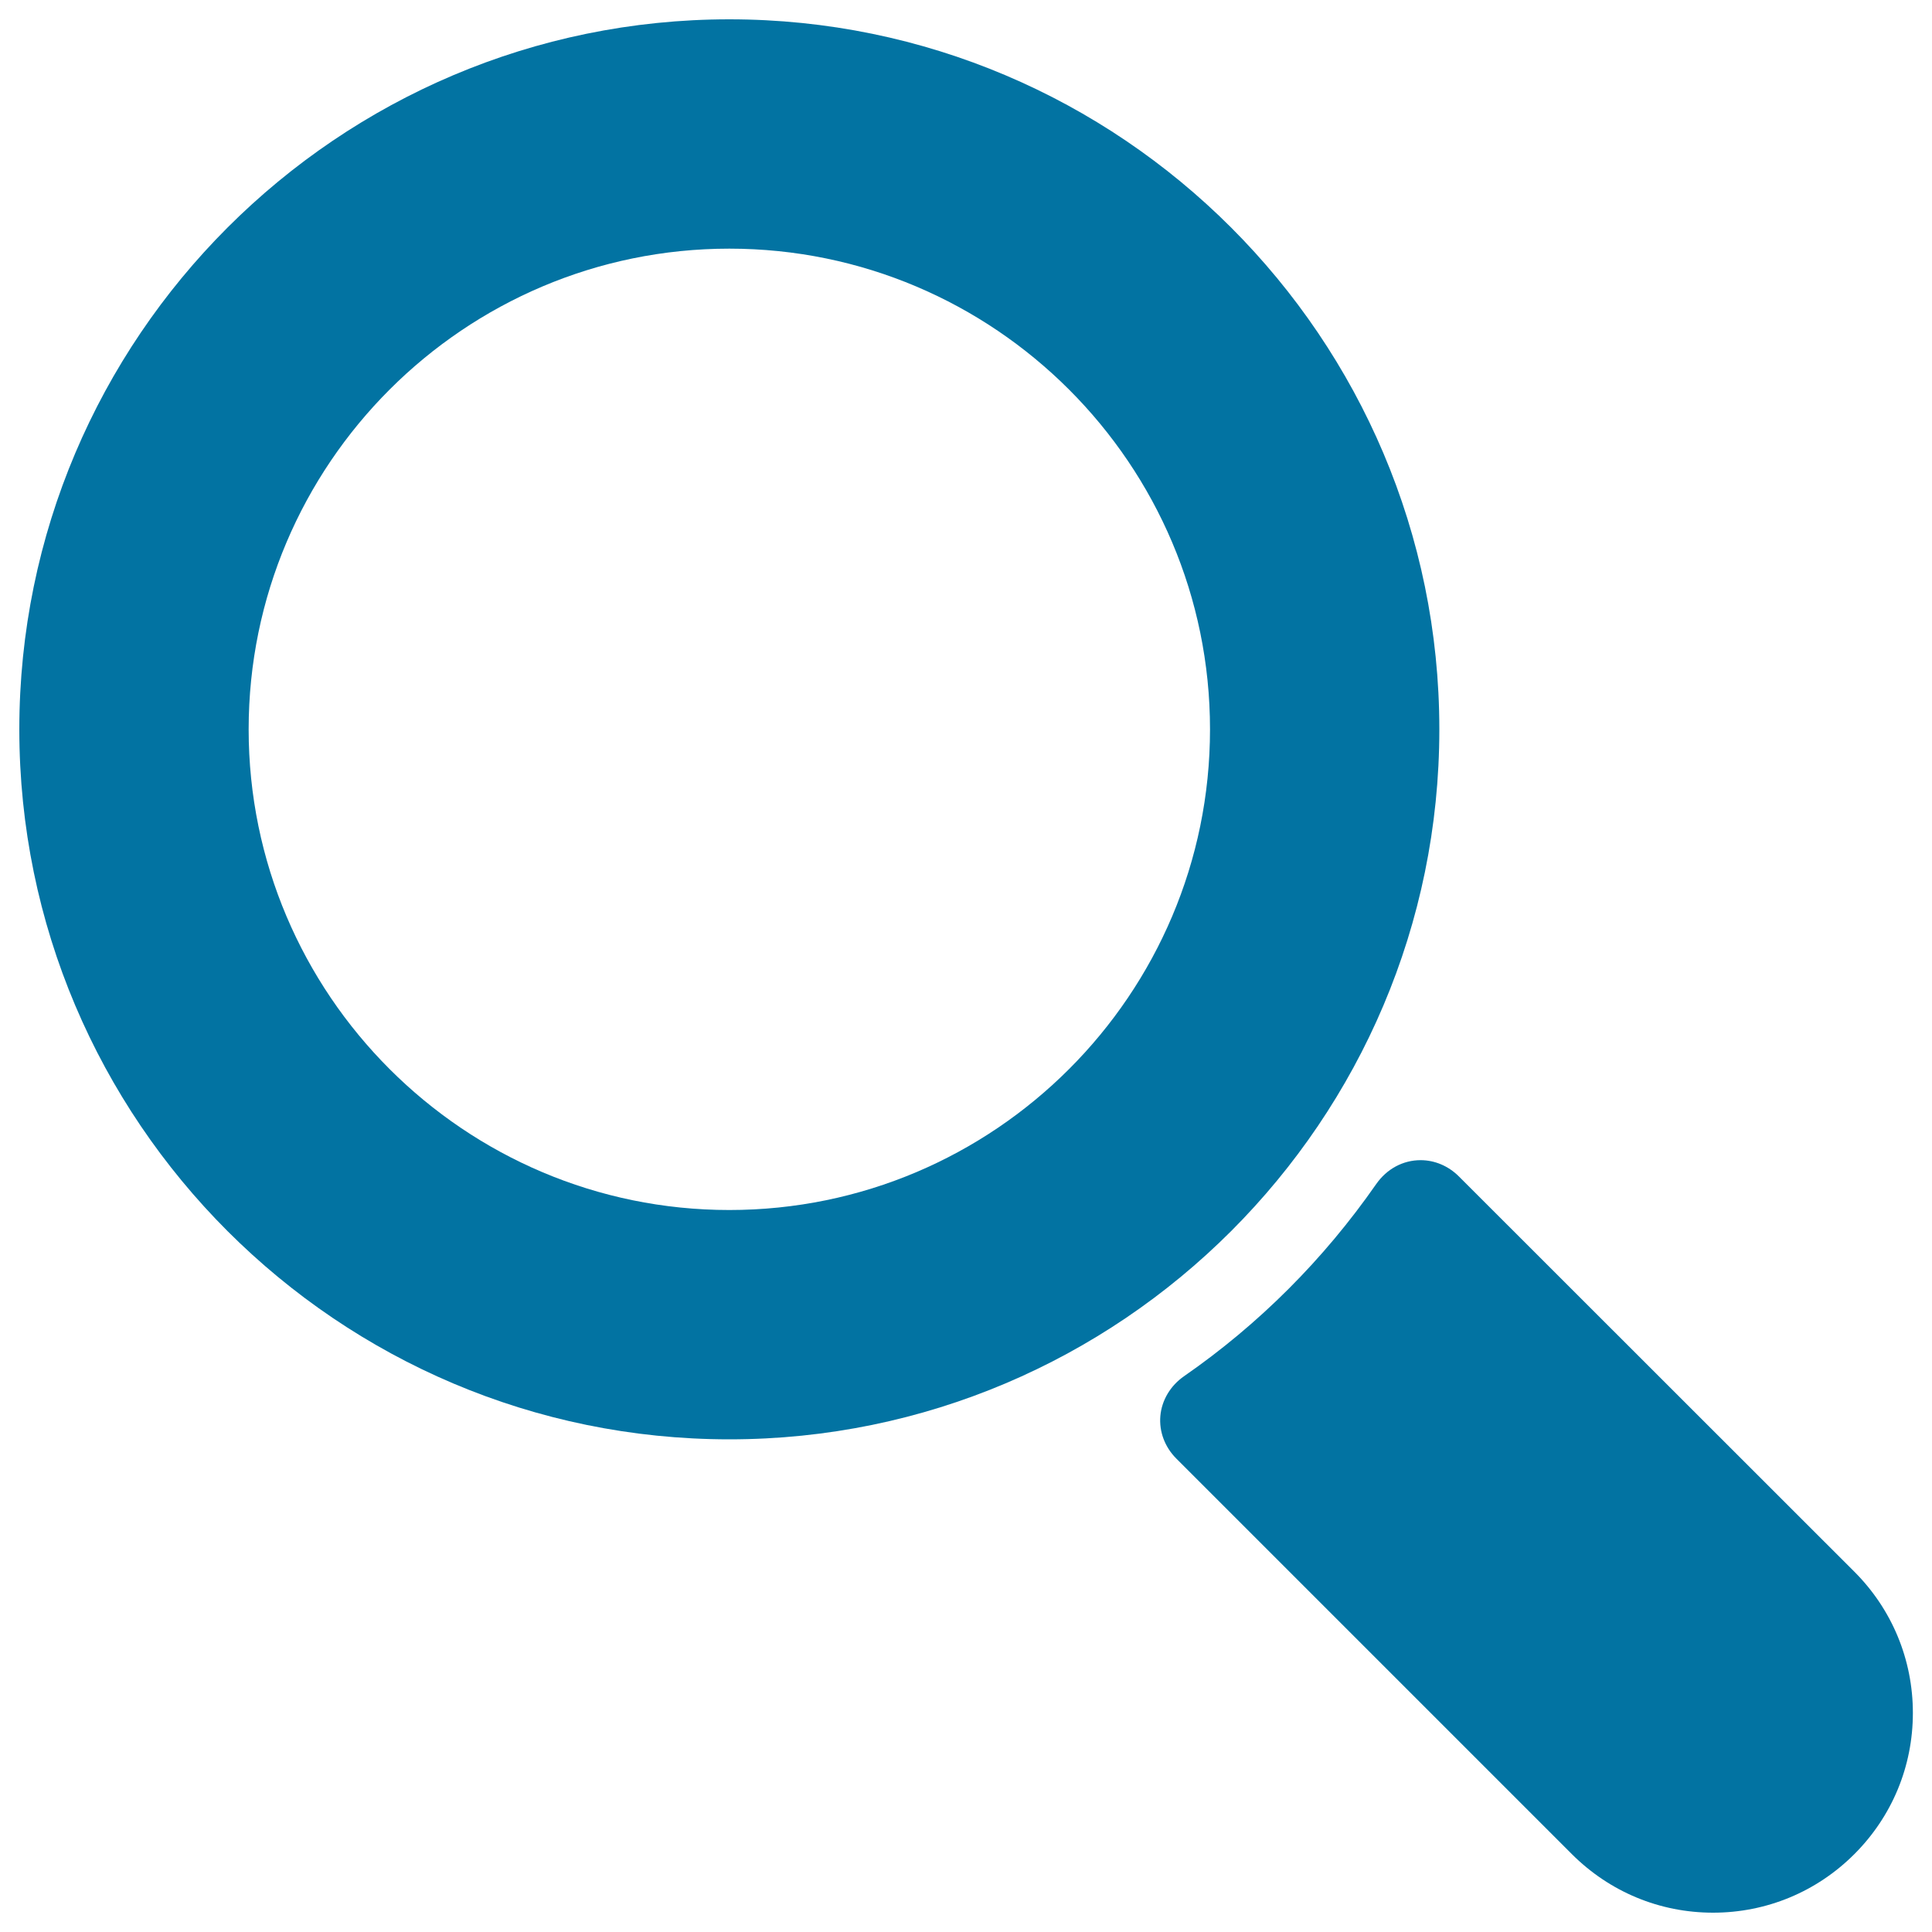
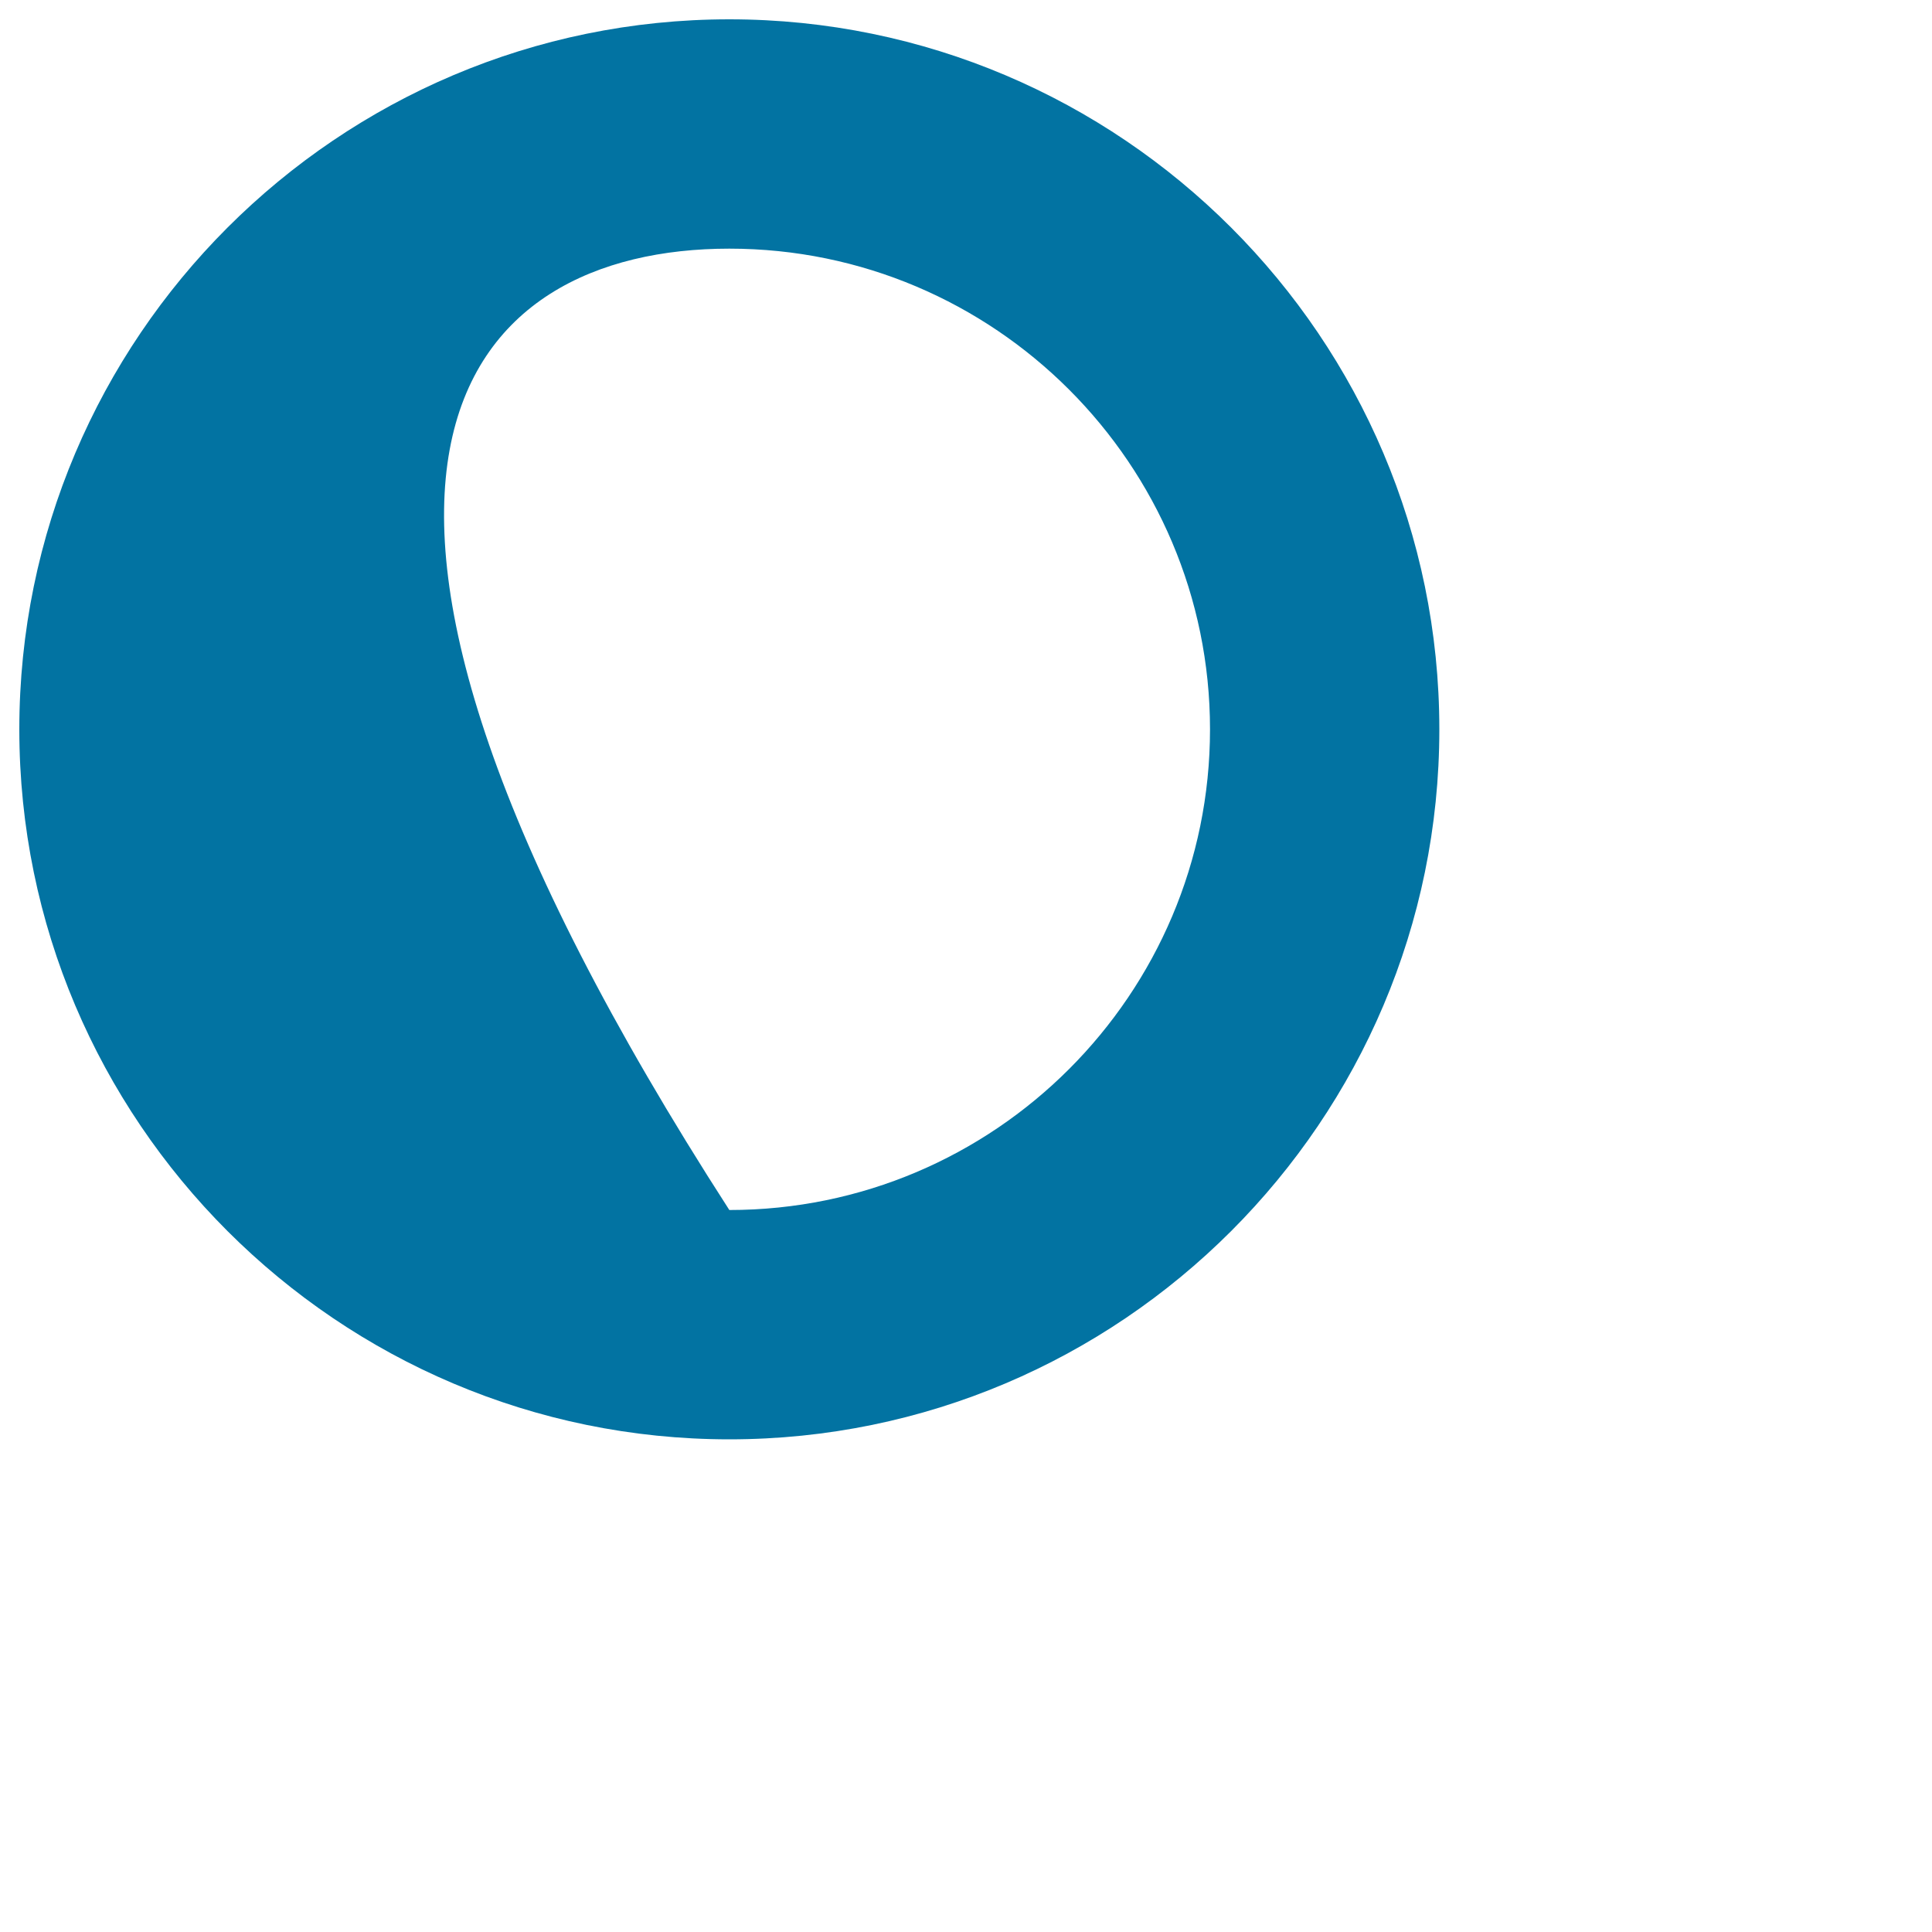
<svg xmlns="http://www.w3.org/2000/svg" viewBox="0 0 1000 1000" style="fill:#0273a2">
  <title>Magnifier Tool SVG icon</title>
  <g>
    <g>
-       <path d="M377.5,745C580.1,745,745,580.1,745,377.5S580.1,10,377.5,10C174.9,10,10,174.9,10,377.5C10,580.1,174.9,745,377.5,745z M377.5,128.7c137.2,0,248.8,111.6,248.8,248.8c0,137.2-111.6,248.8-248.8,248.8S128.7,514.7,128.7,377.5C128.7,240.3,240.3,128.7,377.5,128.7z" />
-       <path d="M886.7,990c27.6,0,53.6-10.8,73.1-30.3c19.5-19.5,30.3-45.4,30.3-73.1c0-27.6-10.8-53.6-30.3-73.1L755.1,608.9c-5.4-5.4-12.5-8.4-19.8-8.4c-9.1,0-17.5,4.5-23,12.4c-27.1,38.9-60.5,72.4-99.4,99.4c-7.1,4.9-11.6,12.5-12.3,20.6c-0.7,8.1,2.3,16.1,8.3,22.1l204.6,204.6C833.1,979.2,859,990,886.7,990z" />
+       <path d="M377.5,745C580.1,745,745,580.1,745,377.5S580.1,10,377.5,10C174.9,10,10,174.9,10,377.5C10,580.1,174.9,745,377.5,745z M377.5,128.7c137.2,0,248.8,111.6,248.8,248.8c0,137.2-111.6,248.8-248.8,248.8C128.7,240.3,240.3,128.7,377.5,128.7z" />
    </g>
  </g>
</svg>